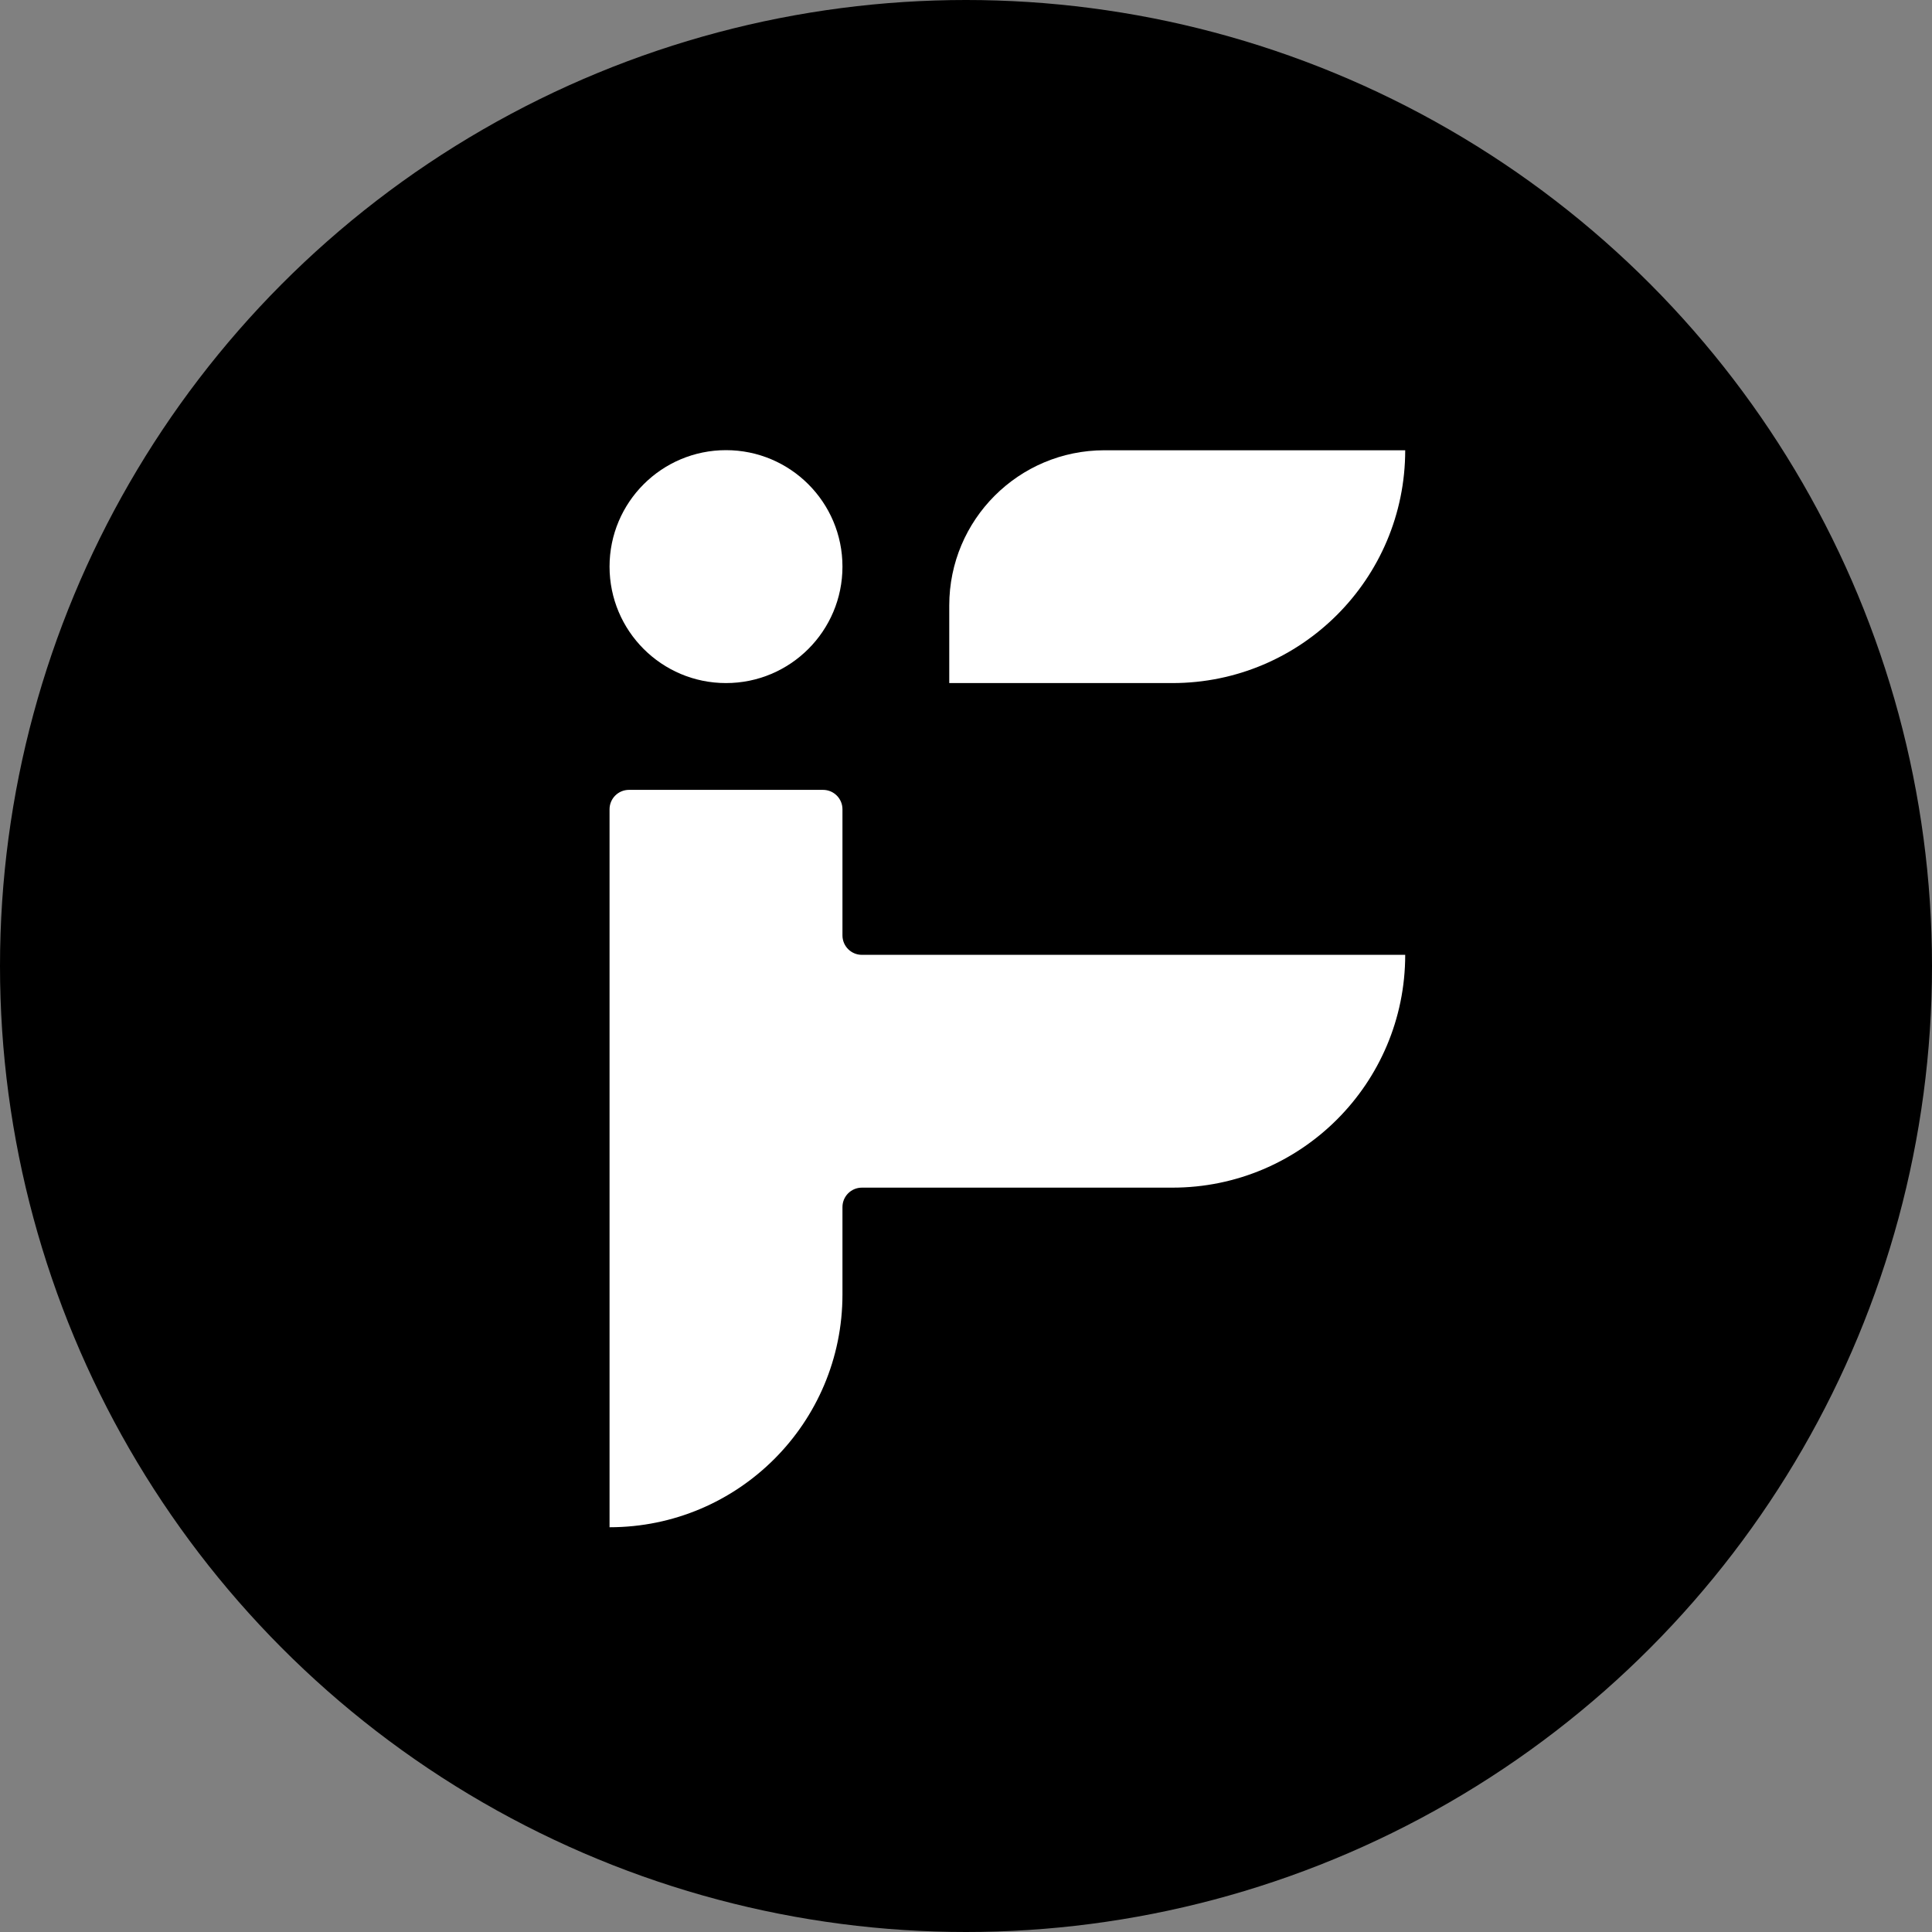
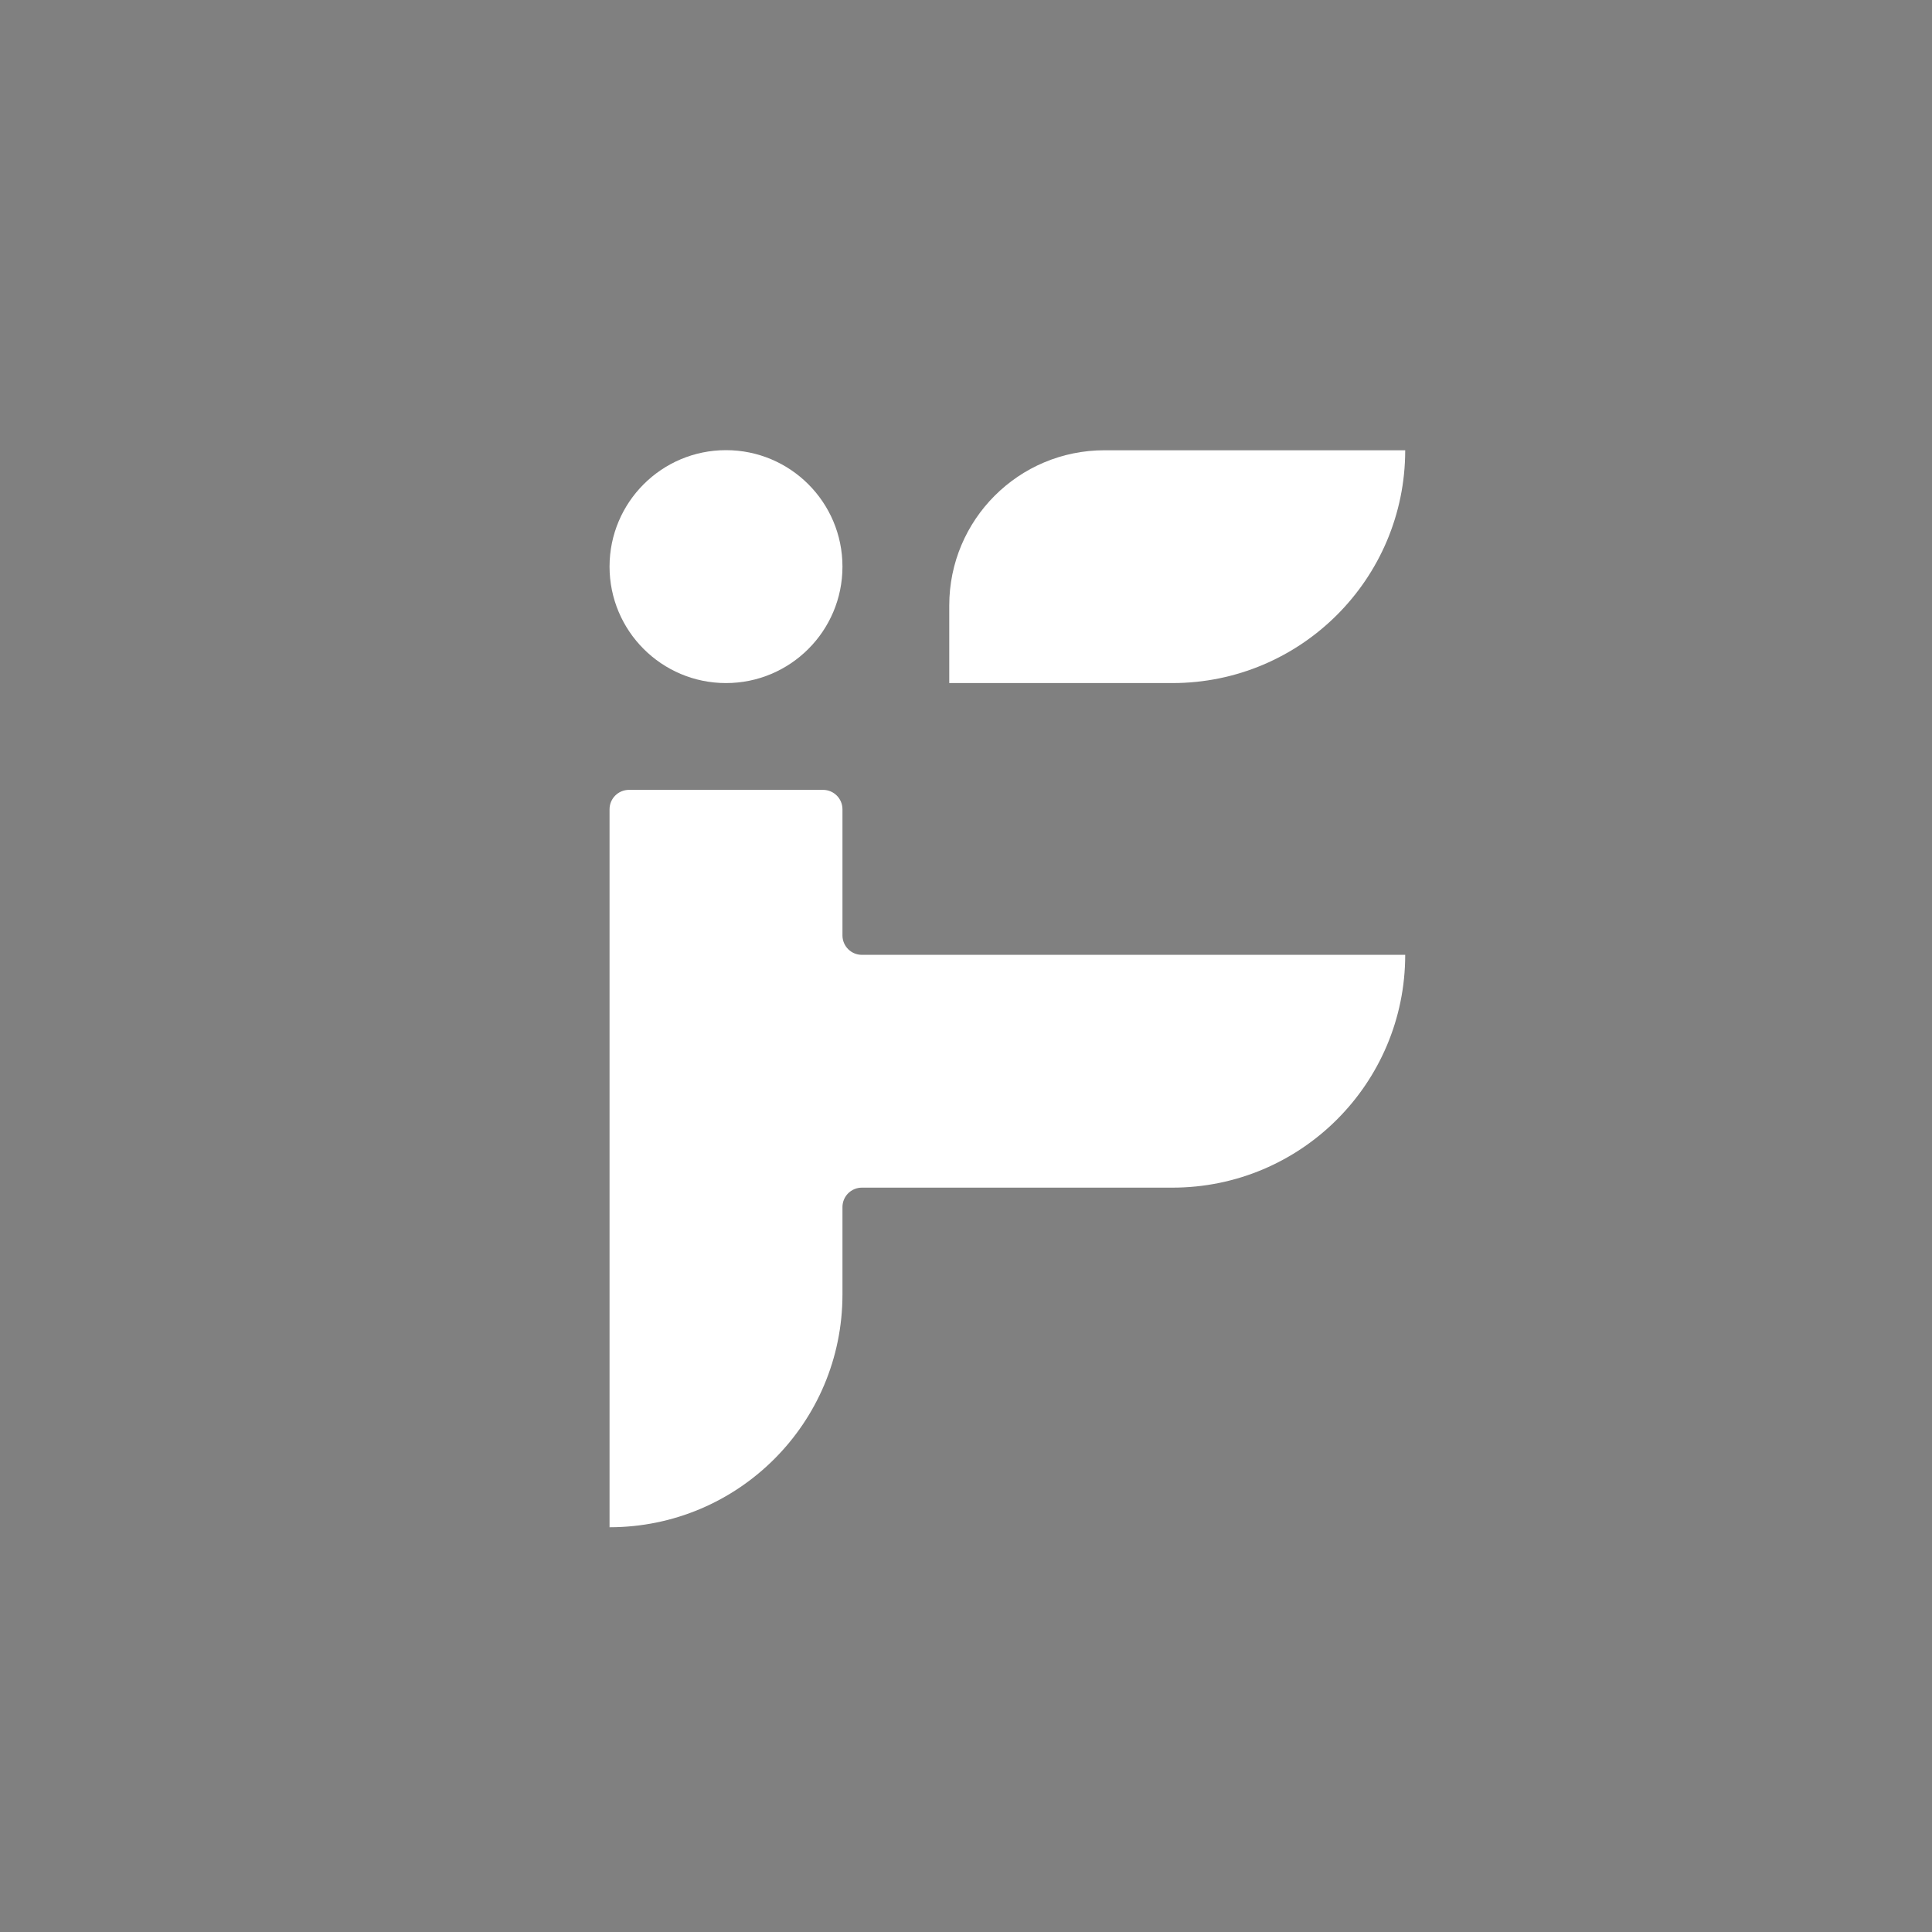
<svg xmlns="http://www.w3.org/2000/svg" width="18" height="18" viewBox="0 0 18 18" fill="none">
  <rect x="0" y="0" width="18" height="18" fill="#808080" stroke="none" />
-   <circle cx="9" cy="9" r="9" fill="black" />
  <circle cx="6.764" cy="5.279" r="1.085" fill="white" />
  <path d="M8.844 5.641C8.844 4.842 9.491 4.195 10.29 4.195H13.092C13.092 5.393 12.121 6.364 10.923 6.364H8.844V5.641Z" fill="white" />
  <path fill-rule="evenodd" clip-rule="evenodd" d="M8.03 8.896C7.93 8.896 7.849 8.815 7.849 8.715V7.54C7.849 7.44 7.768 7.359 7.668 7.359L5.86 7.359C5.76 7.359 5.679 7.44 5.679 7.54V8.896V11.065V14.229C6.878 14.229 7.849 13.258 7.849 12.06V11.246C7.849 11.146 7.93 11.065 8.03 11.065H10.923C12.121 11.065 13.092 10.094 13.092 8.896H8.03Z" fill="white" />
</svg>